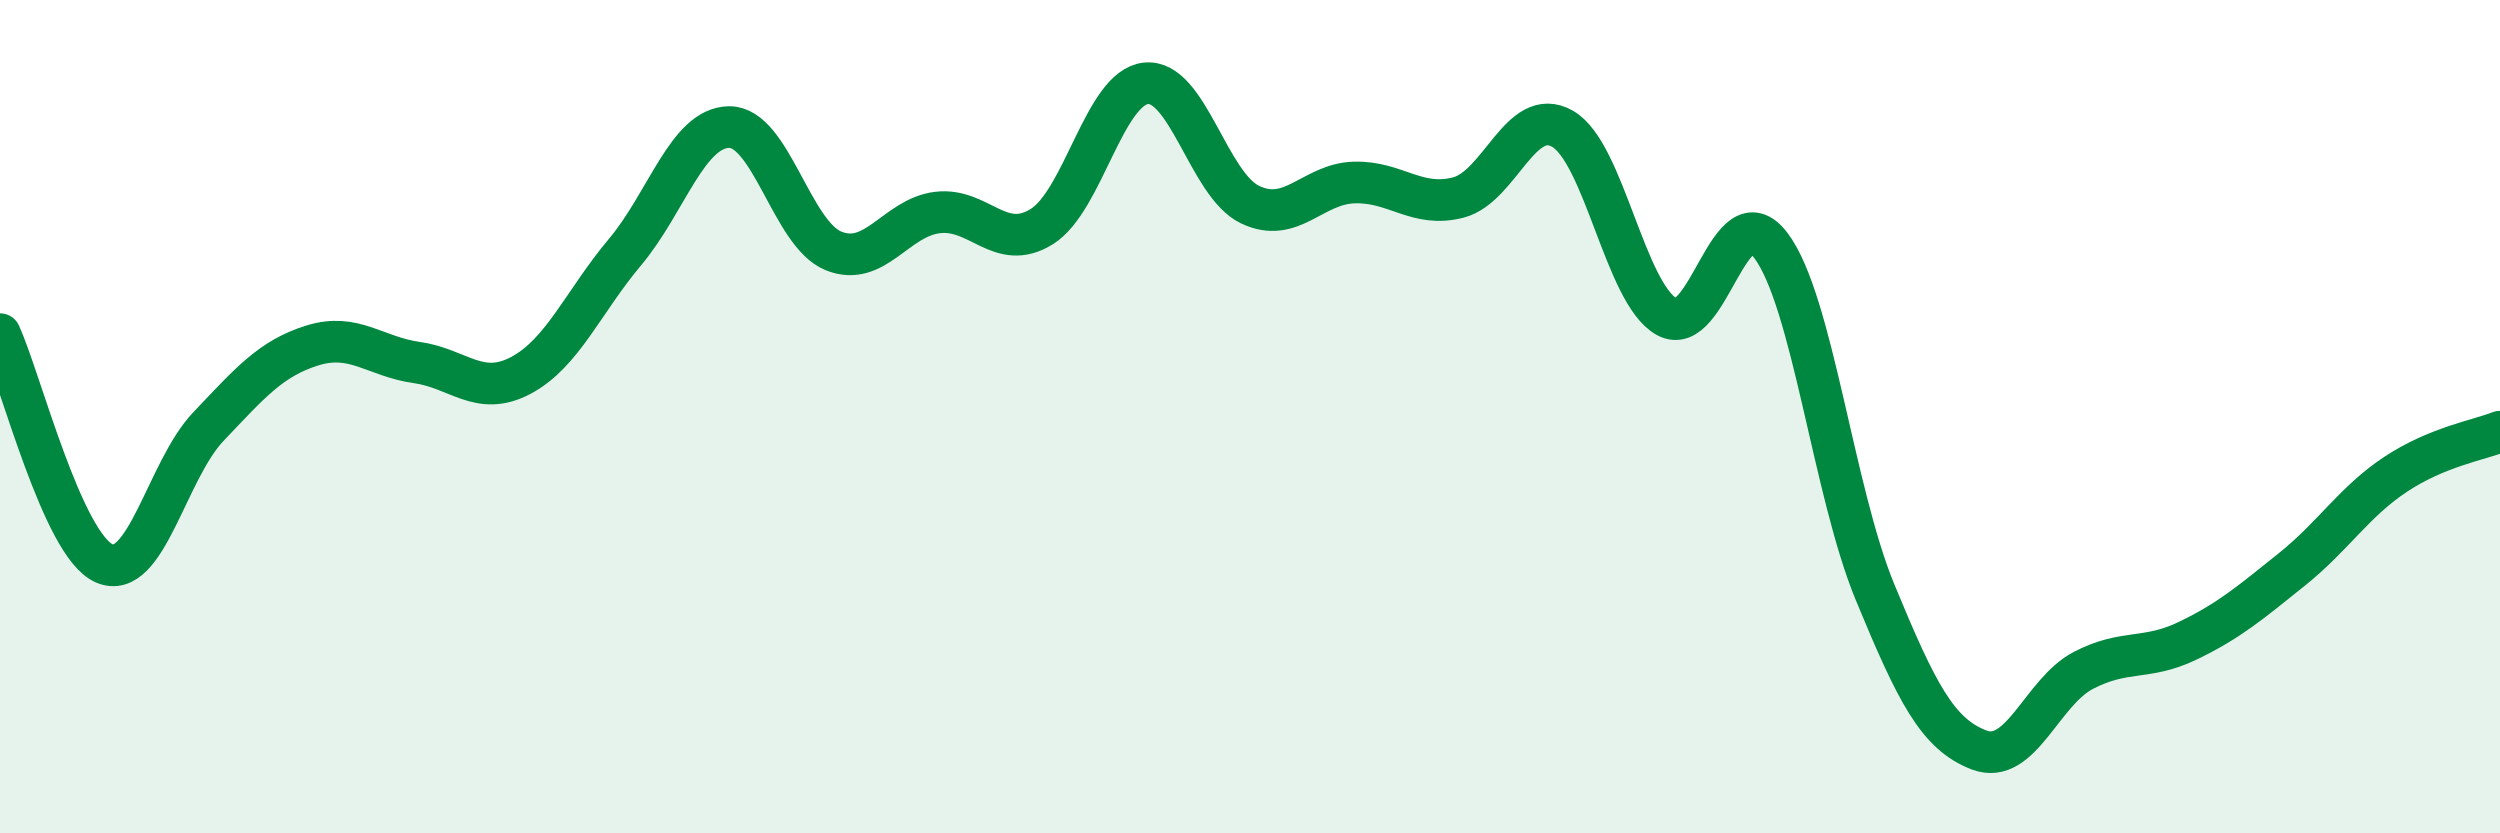
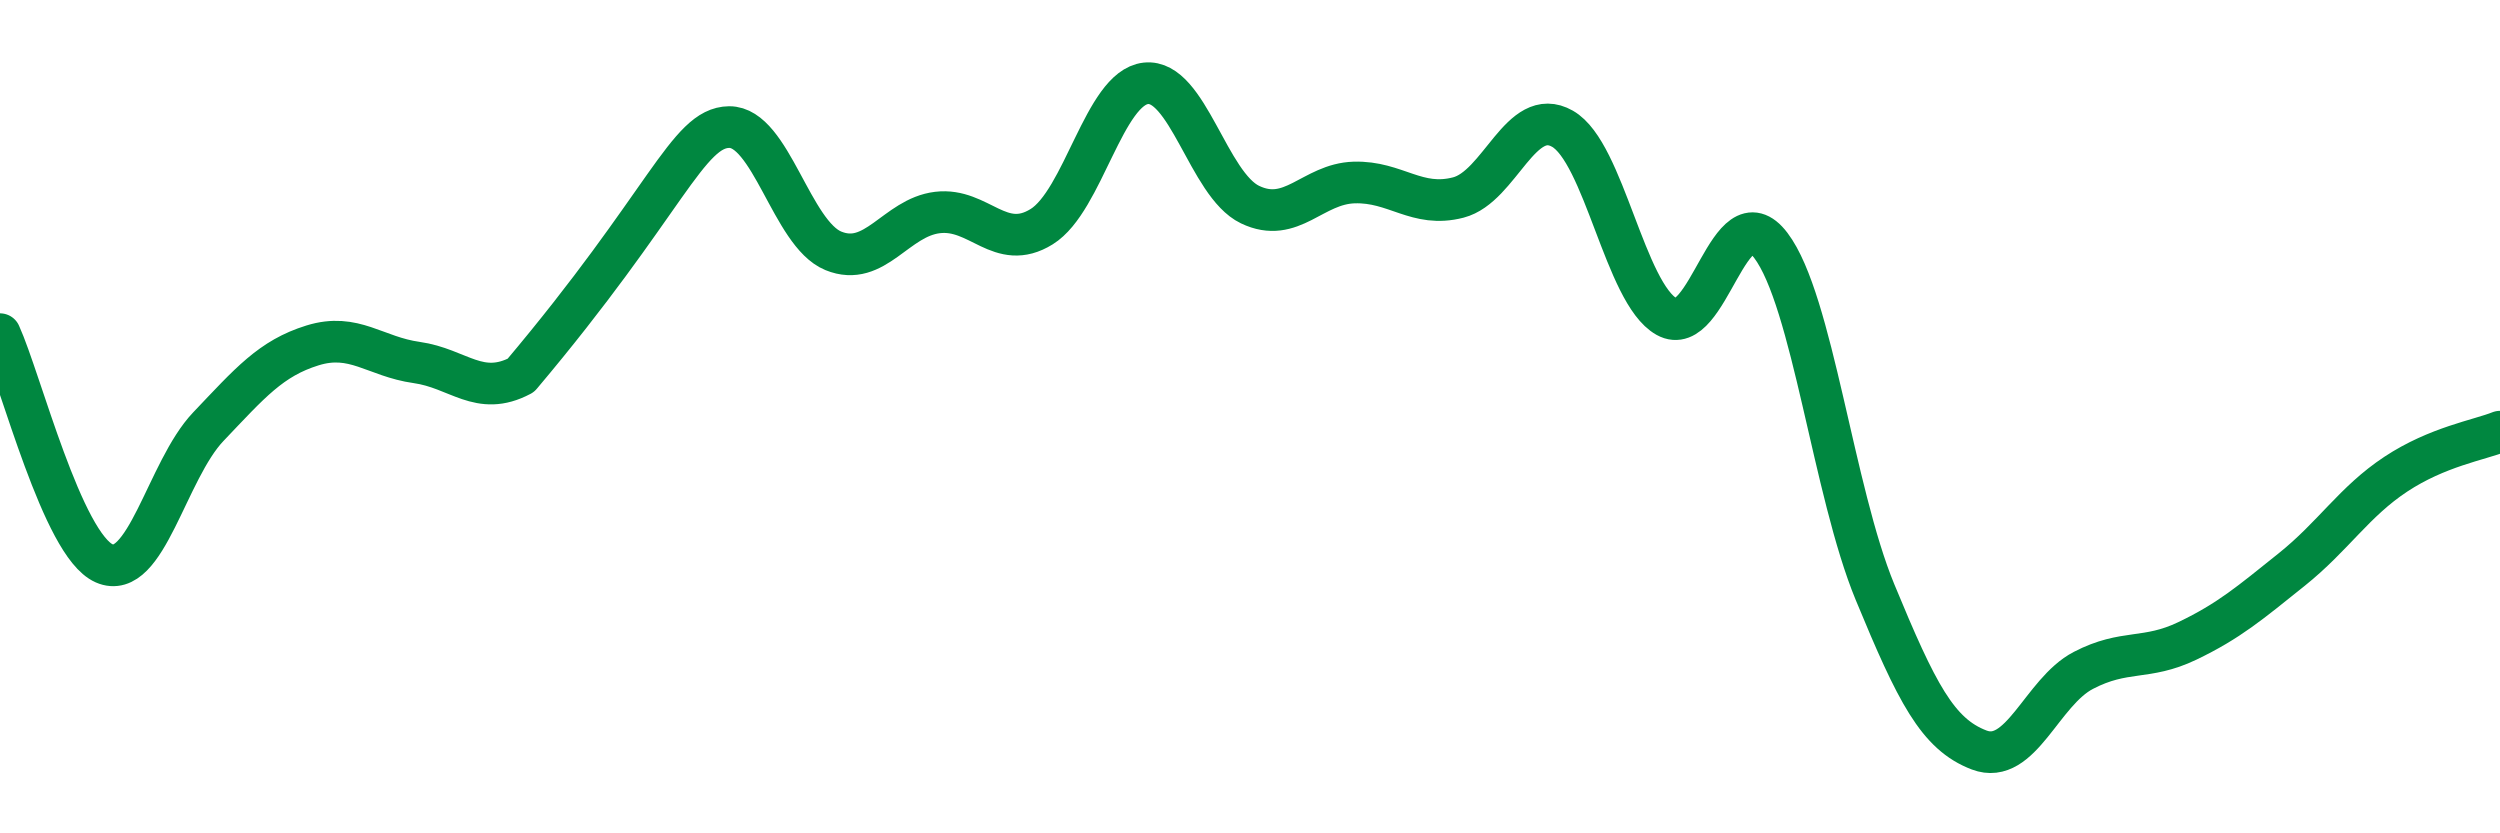
<svg xmlns="http://www.w3.org/2000/svg" width="60" height="20" viewBox="0 0 60 20">
-   <path d="M 0,8.02 C 0.5,9.12 1.5,13.08 2.5,13.52 C 3.5,13.96 4,11.29 5,10.24 C 6,9.19 6.5,8.6 7.5,8.29 C 8.5,7.98 9,8.56 10,8.7 C 11,8.84 11.5,9.54 12.5,9.01 C 13.5,8.48 14,7.24 15,6.05 C 16,4.86 16.5,3.06 17.5,3.05 C 18.5,3.04 19,5.61 20,6.02 C 21,6.43 21.5,5.22 22.5,5.1 C 23.5,4.98 24,6.06 25,5.44 C 26,4.82 26.5,2.11 27.5,2 C 28.5,1.89 29,4.43 30,4.91 C 31,5.39 31.5,4.41 32.5,4.38 C 33.5,4.35 34,5 35,4.74 C 36,4.48 36.5,2.52 37.5,3.09 C 38.5,3.66 39,7.04 40,7.6 C 41,8.16 41.5,4.57 42.5,5.89 C 43.5,7.21 44,11.79 45,14.21 C 46,16.63 46.5,17.62 47.5,18 C 48.5,18.38 49,16.61 50,16.09 C 51,15.57 51.5,15.86 52.5,15.38 C 53.5,14.9 54,14.47 55,13.67 C 56,12.87 56.5,12.04 57.5,11.38 C 58.5,10.72 59.5,10.56 60,10.36L60 20L0 20Z" fill="#008740" opacity="0.1" stroke-linecap="round" stroke-linejoin="round" />
-   <path d="M 0,8.02 C 0.5,9.12 1.5,13.08 2.5,13.52 C 3.5,13.96 4,11.29 5,10.24 C 6,9.19 6.5,8.6 7.5,8.29 C 8.5,7.98 9,8.56 10,8.7 C 11,8.84 11.5,9.54 12.5,9.01 C 13.5,8.48 14,7.24 15,6.05 C 16,4.86 16.5,3.06 17.5,3.05 C 18.5,3.04 19,5.61 20,6.02 C 21,6.43 21.5,5.22 22.5,5.1 C 23.5,4.98 24,6.06 25,5.44 C 26,4.82 26.5,2.11 27.5,2 C 28.5,1.89 29,4.43 30,4.91 C 31,5.39 31.5,4.41 32.5,4.38 C 33.5,4.35 34,5 35,4.74 C 36,4.48 36.5,2.52 37.5,3.09 C 38.5,3.66 39,7.04 40,7.6 C 41,8.16 41.5,4.57 42.5,5.89 C 43.5,7.21 44,11.79 45,14.21 C 46,16.63 46.5,17.62 47.5,18 C 48.5,18.38 49,16.61 50,16.09 C 51,15.57 51.5,15.86 52.5,15.38 C 53.5,14.9 54,14.47 55,13.67 C 56,12.87 56.5,12.04 57.5,11.38 C 58.5,10.72 59.5,10.56 60,10.36" stroke="#008740" stroke-width="1" fill="none" stroke-linecap="round" stroke-linejoin="round" />
+   <path d="M 0,8.02 C 0.5,9.12 1.5,13.08 2.5,13.52 C 3.5,13.96 4,11.29 5,10.24 C 6,9.19 6.5,8.6 7.5,8.29 C 8.5,7.98 9,8.56 10,8.7 C 11,8.84 11.5,9.54 12.5,9.01 C 16,4.86 16.5,3.06 17.5,3.05 C 18.5,3.04 19,5.61 20,6.02 C 21,6.43 21.5,5.22 22.5,5.1 C 23.5,4.98 24,6.06 25,5.44 C 26,4.82 26.5,2.11 27.5,2 C 28.5,1.89 29,4.43 30,4.91 C 31,5.39 31.5,4.41 32.5,4.38 C 33.5,4.35 34,5 35,4.74 C 36,4.48 36.5,2.52 37.5,3.09 C 38.5,3.66 39,7.04 40,7.6 C 41,8.16 41.5,4.57 42.5,5.89 C 43.5,7.21 44,11.79 45,14.21 C 46,16.63 46.5,17.62 47.5,18 C 48.5,18.38 49,16.61 50,16.09 C 51,15.57 51.5,15.86 52.5,15.38 C 53.5,14.9 54,14.47 55,13.67 C 56,12.87 56.5,12.04 57.5,11.38 C 58.5,10.72 59.5,10.56 60,10.36" stroke="#008740" stroke-width="1" fill="none" stroke-linecap="round" stroke-linejoin="round" />
</svg>